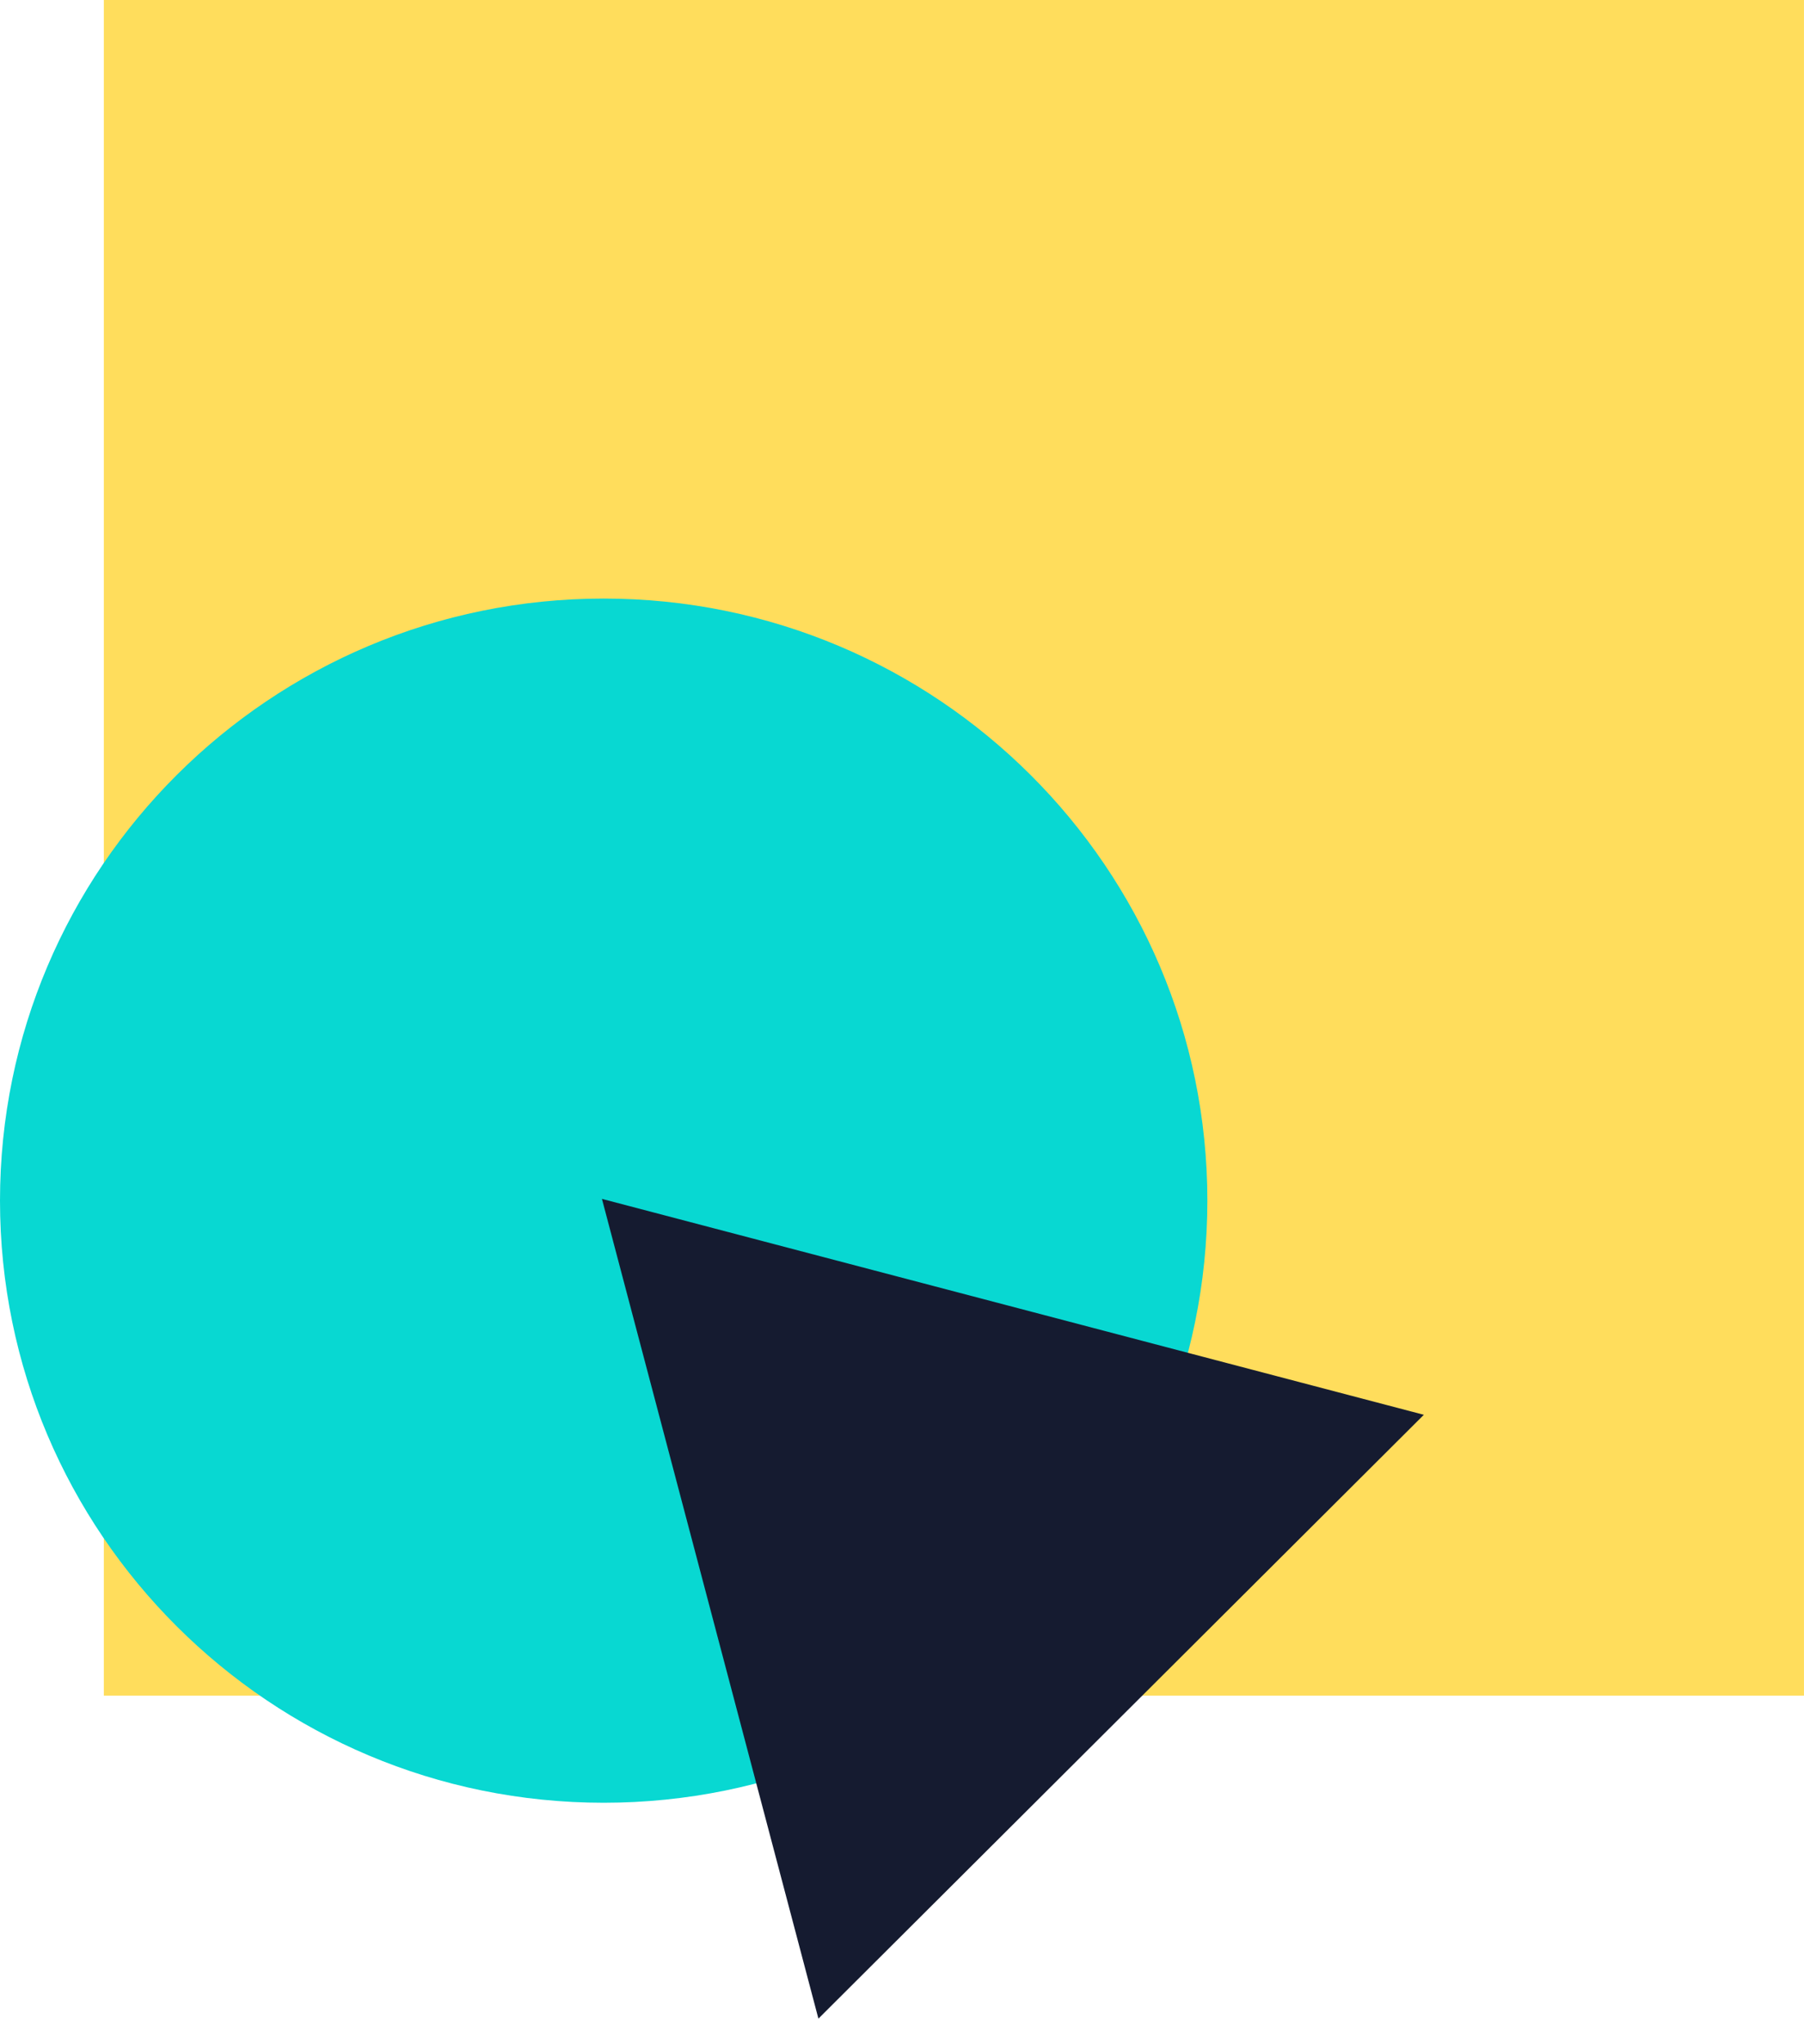
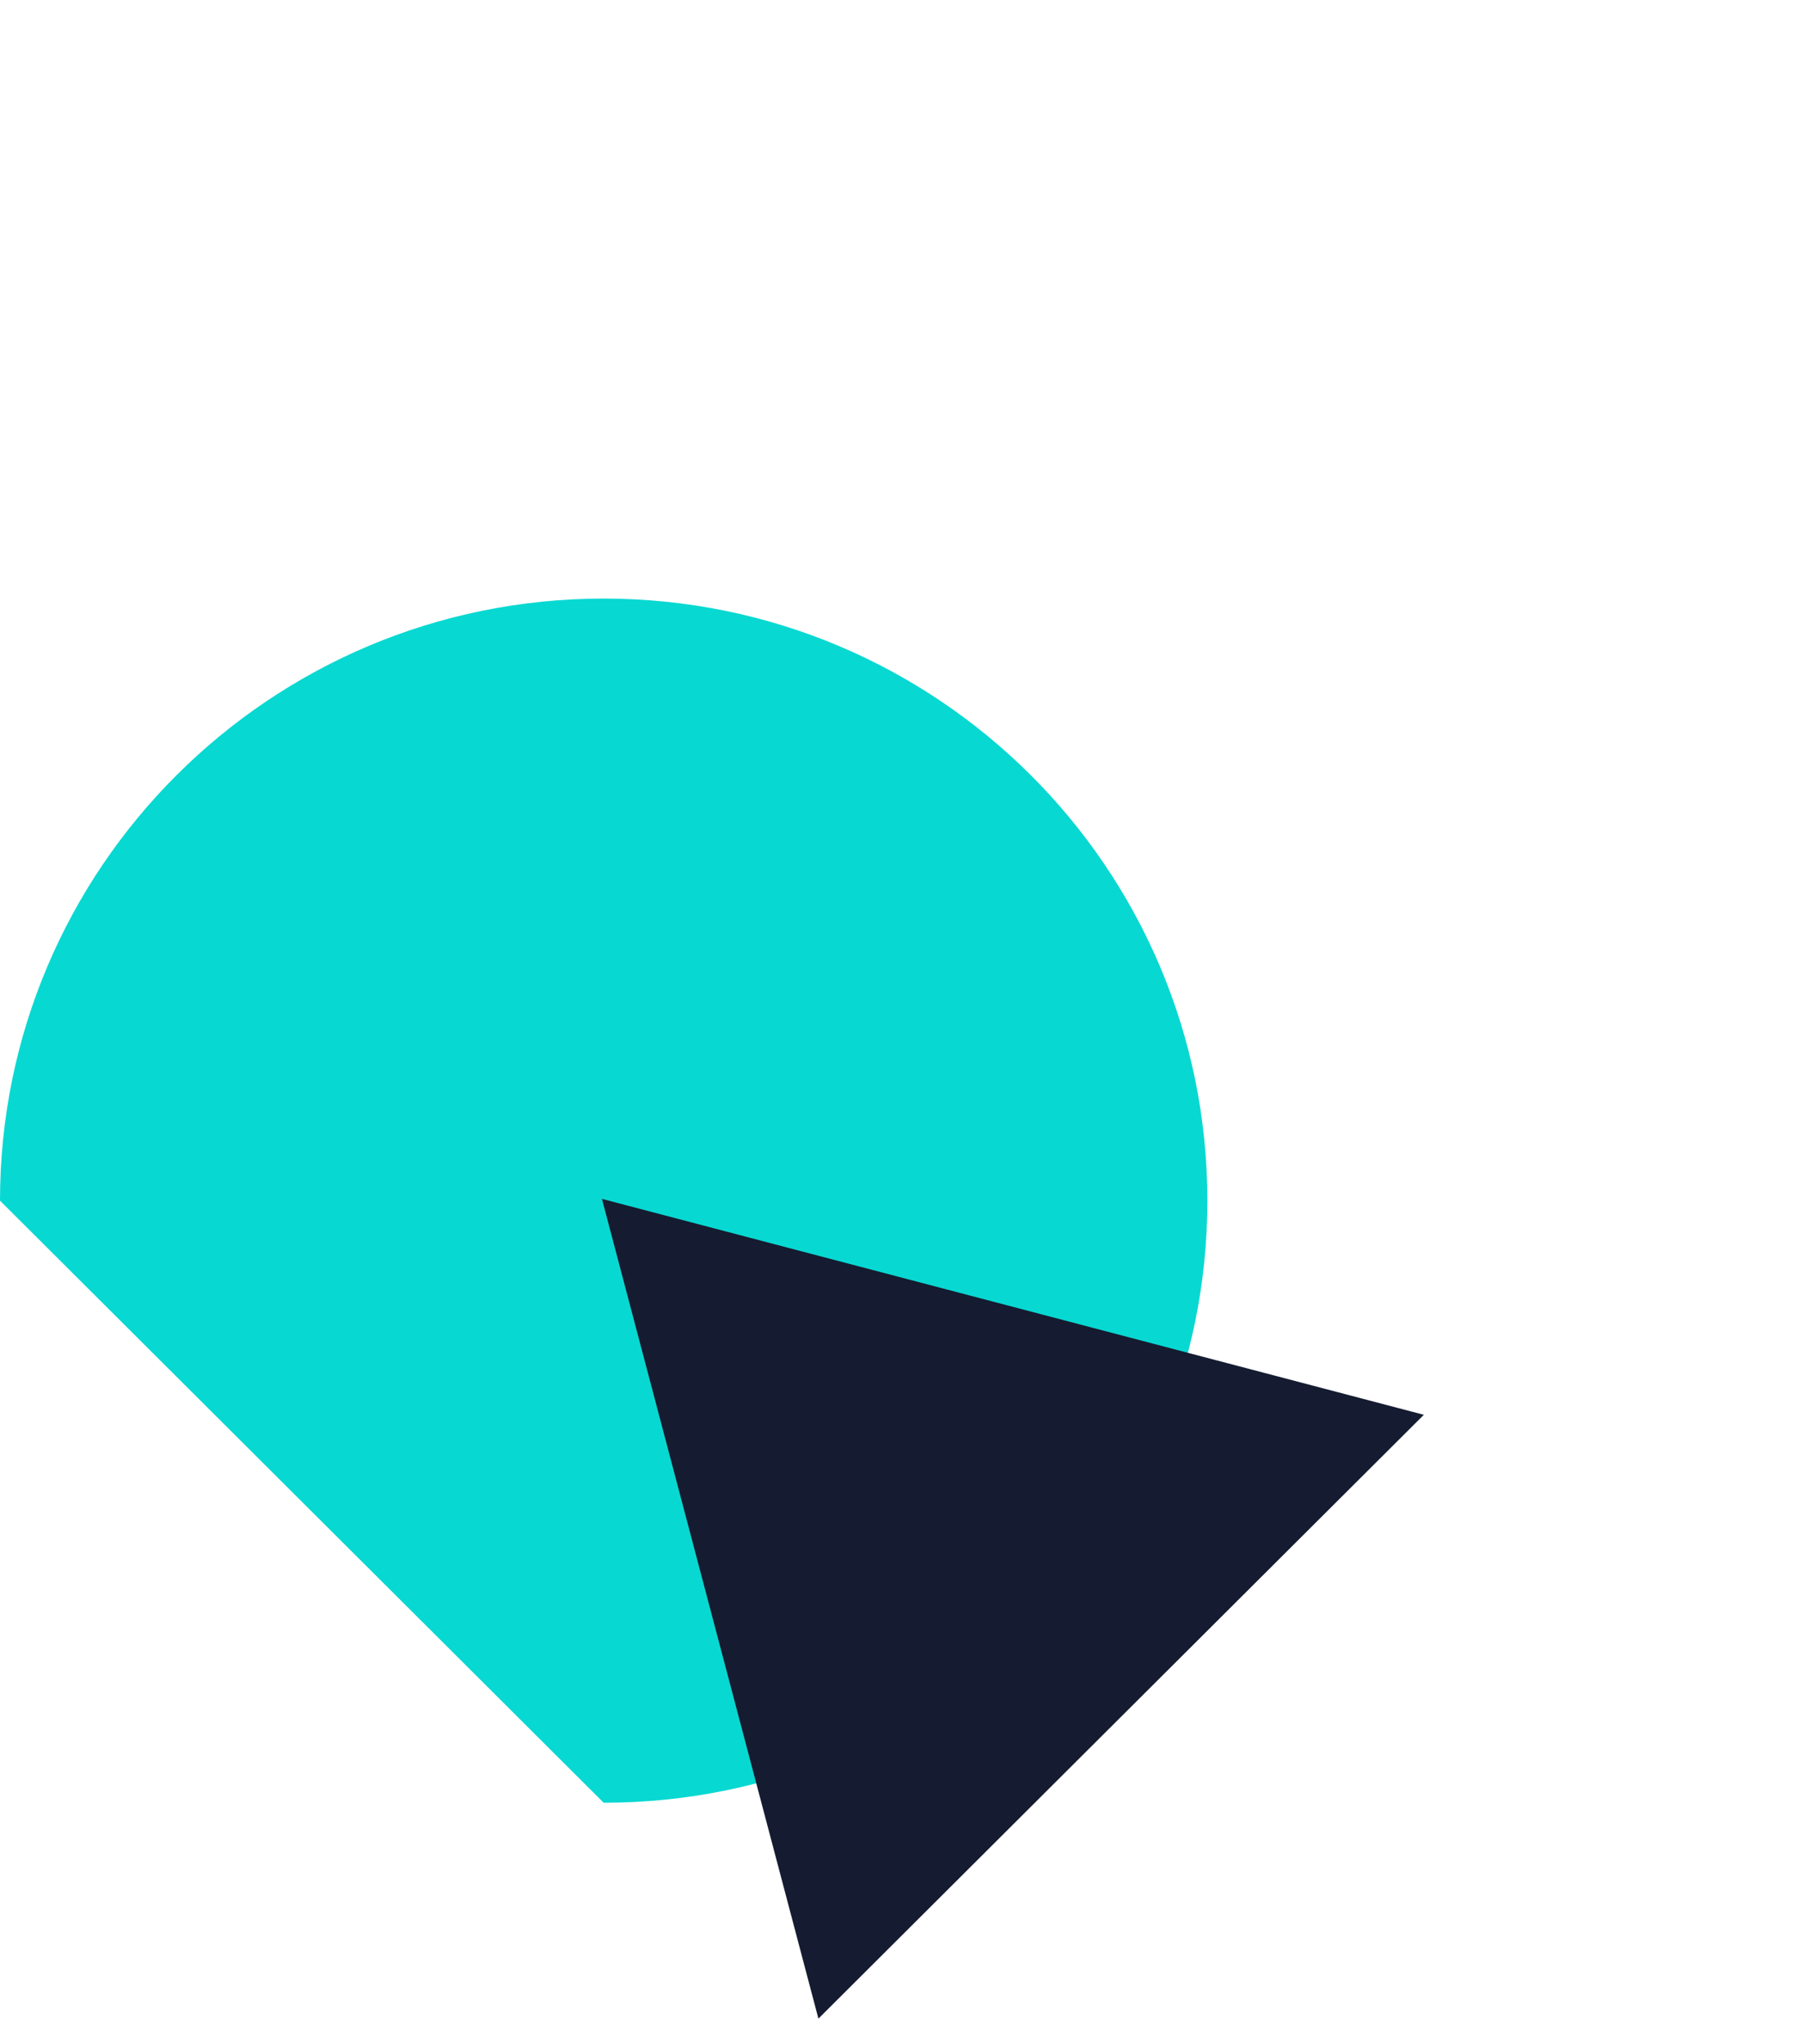
<svg xmlns="http://www.w3.org/2000/svg" width="60" height="68" viewBox="0 0 60 68" fill="none">
-   <path d="M59.999 0H3.453V56.405H59.999V0Z" fill="#FFDD5C" />
-   <path d="M20.078 59.967C31.167 59.967 40.156 51 40.156 39.939C40.156 28.878 31.167 19.911 20.078 19.911C8.989 19.911 0 28.878 0 39.939C0 51 8.989 59.967 20.078 59.967Z" fill="#08D8D2" />
+   <path d="M20.078 59.967C31.167 59.967 40.156 51 40.156 39.939C40.156 28.878 31.167 19.911 20.078 19.911C8.989 19.911 0 28.878 0 39.939Z" fill="#08D8D2" />
  <path d="M27.22 67.148L20.02 39.88L47.356 47.062L27.22 67.148Z" fill="#151B30" />
</svg>